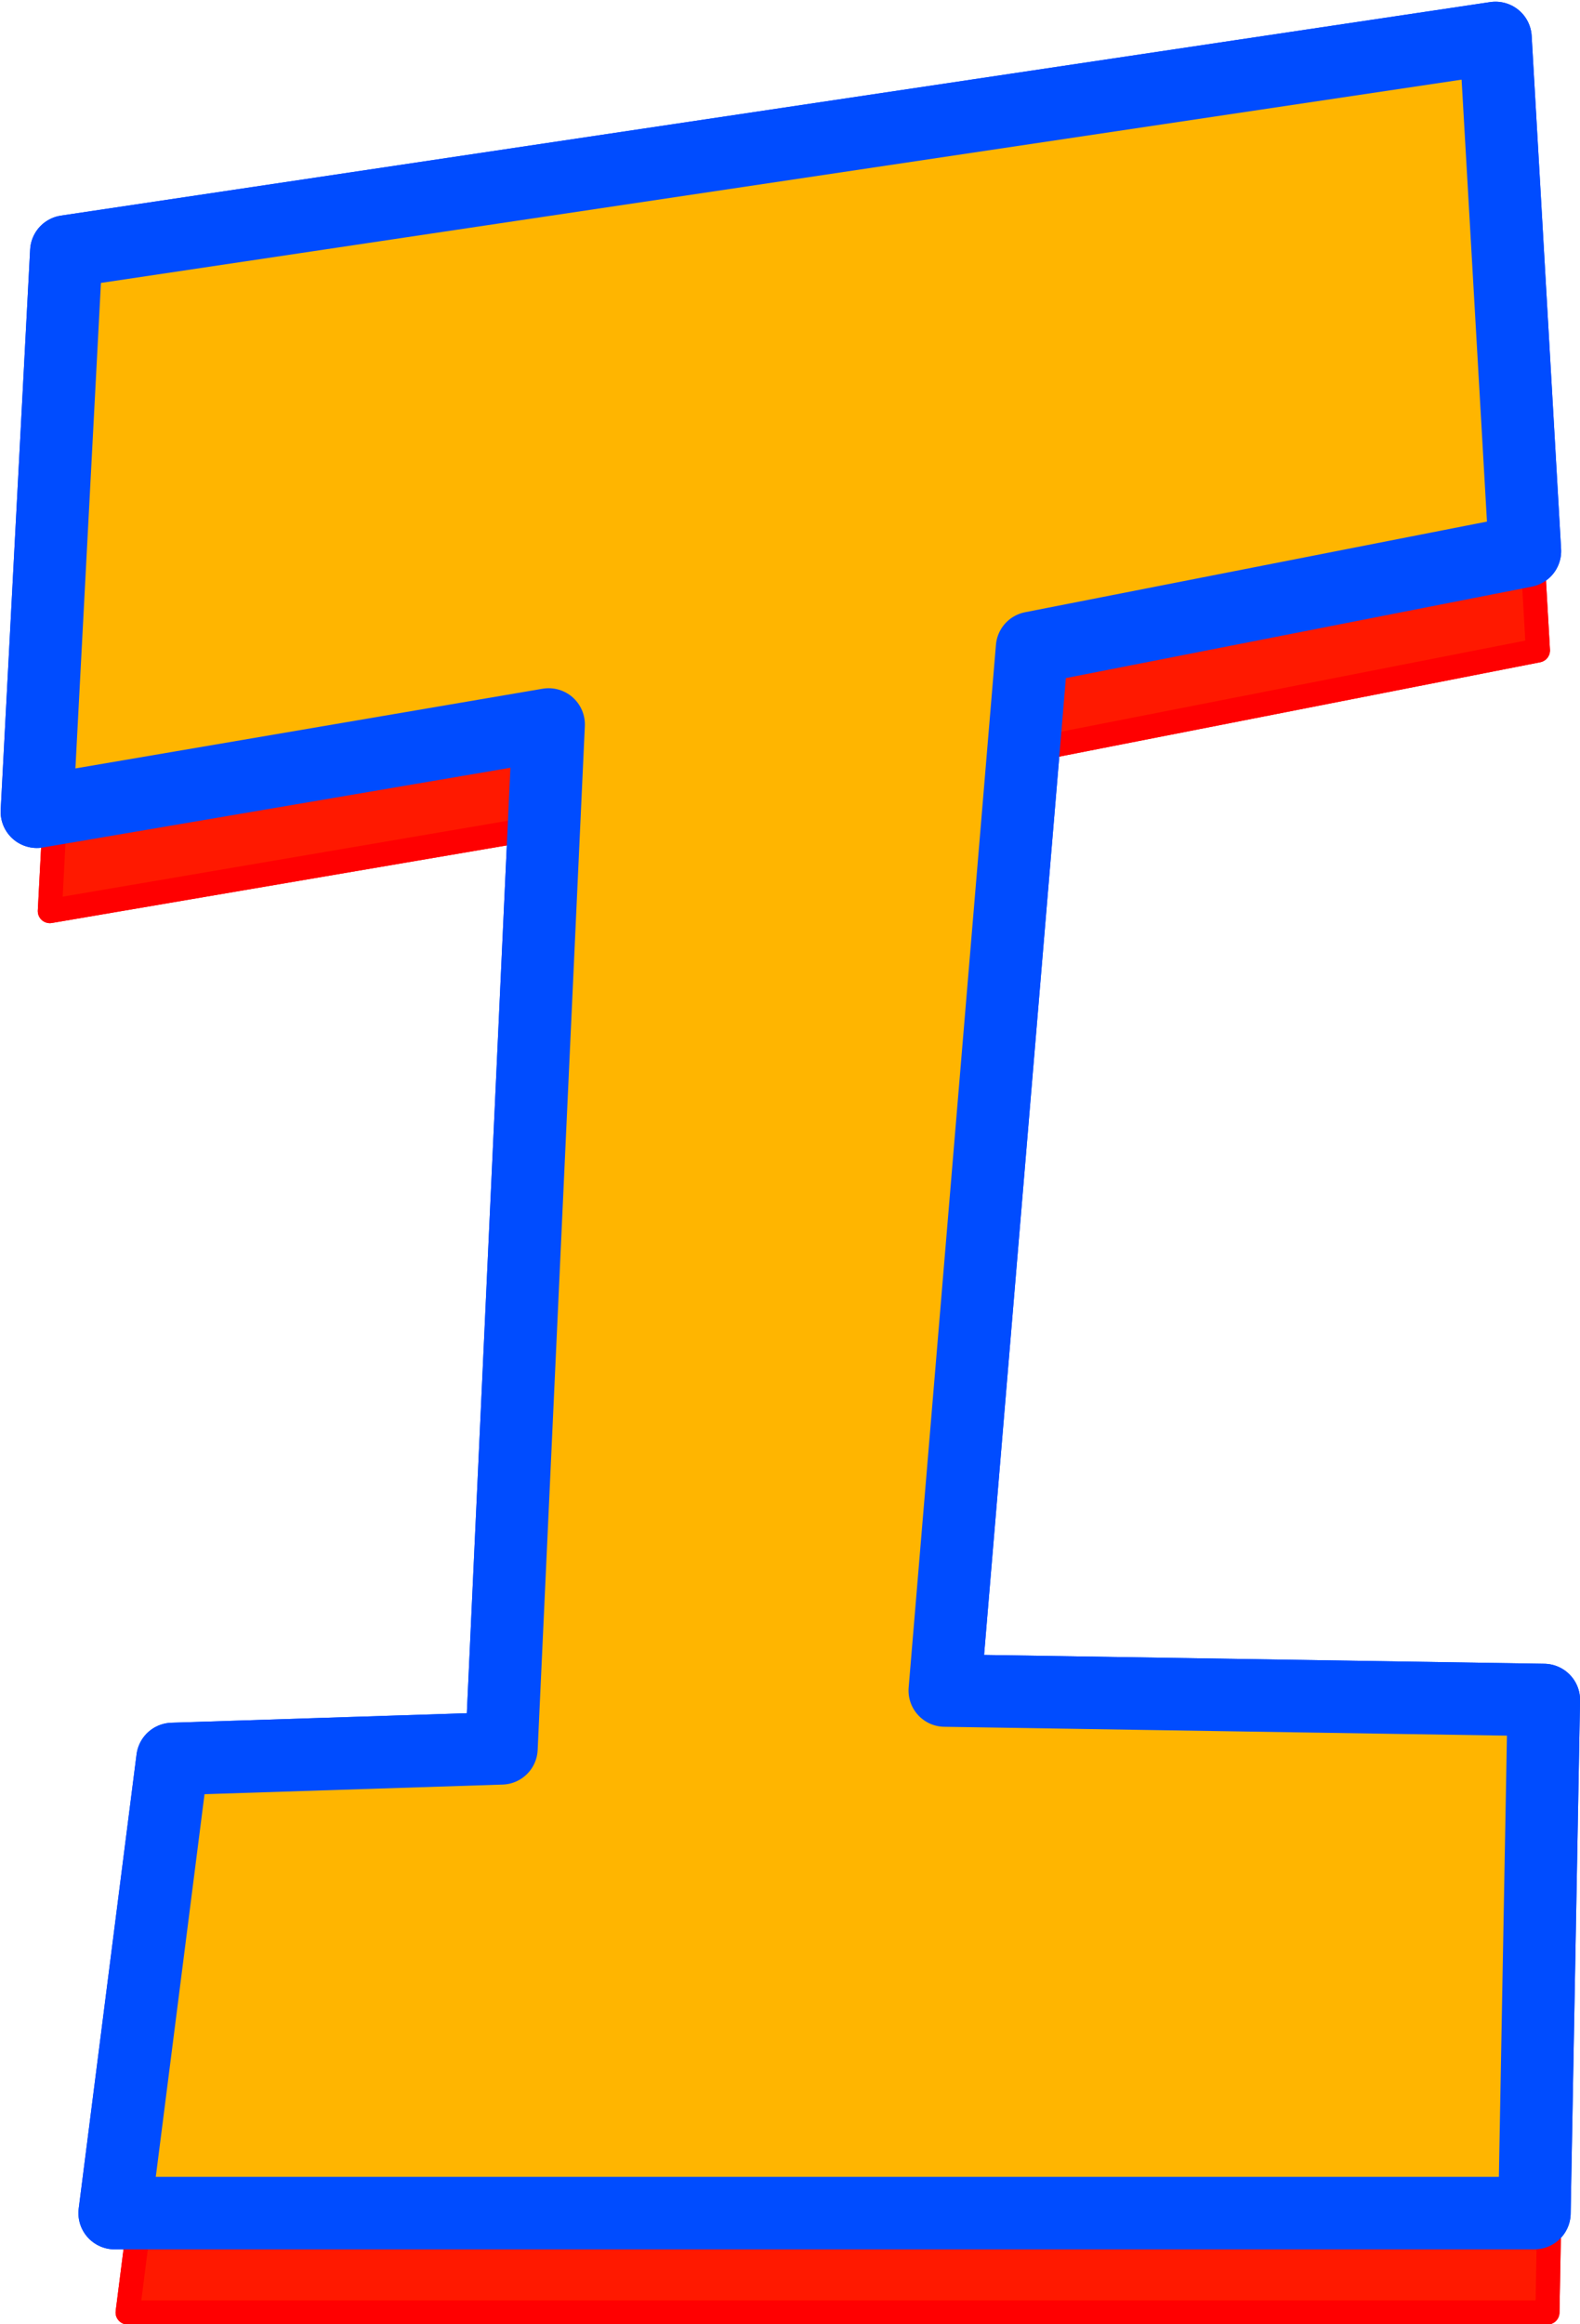
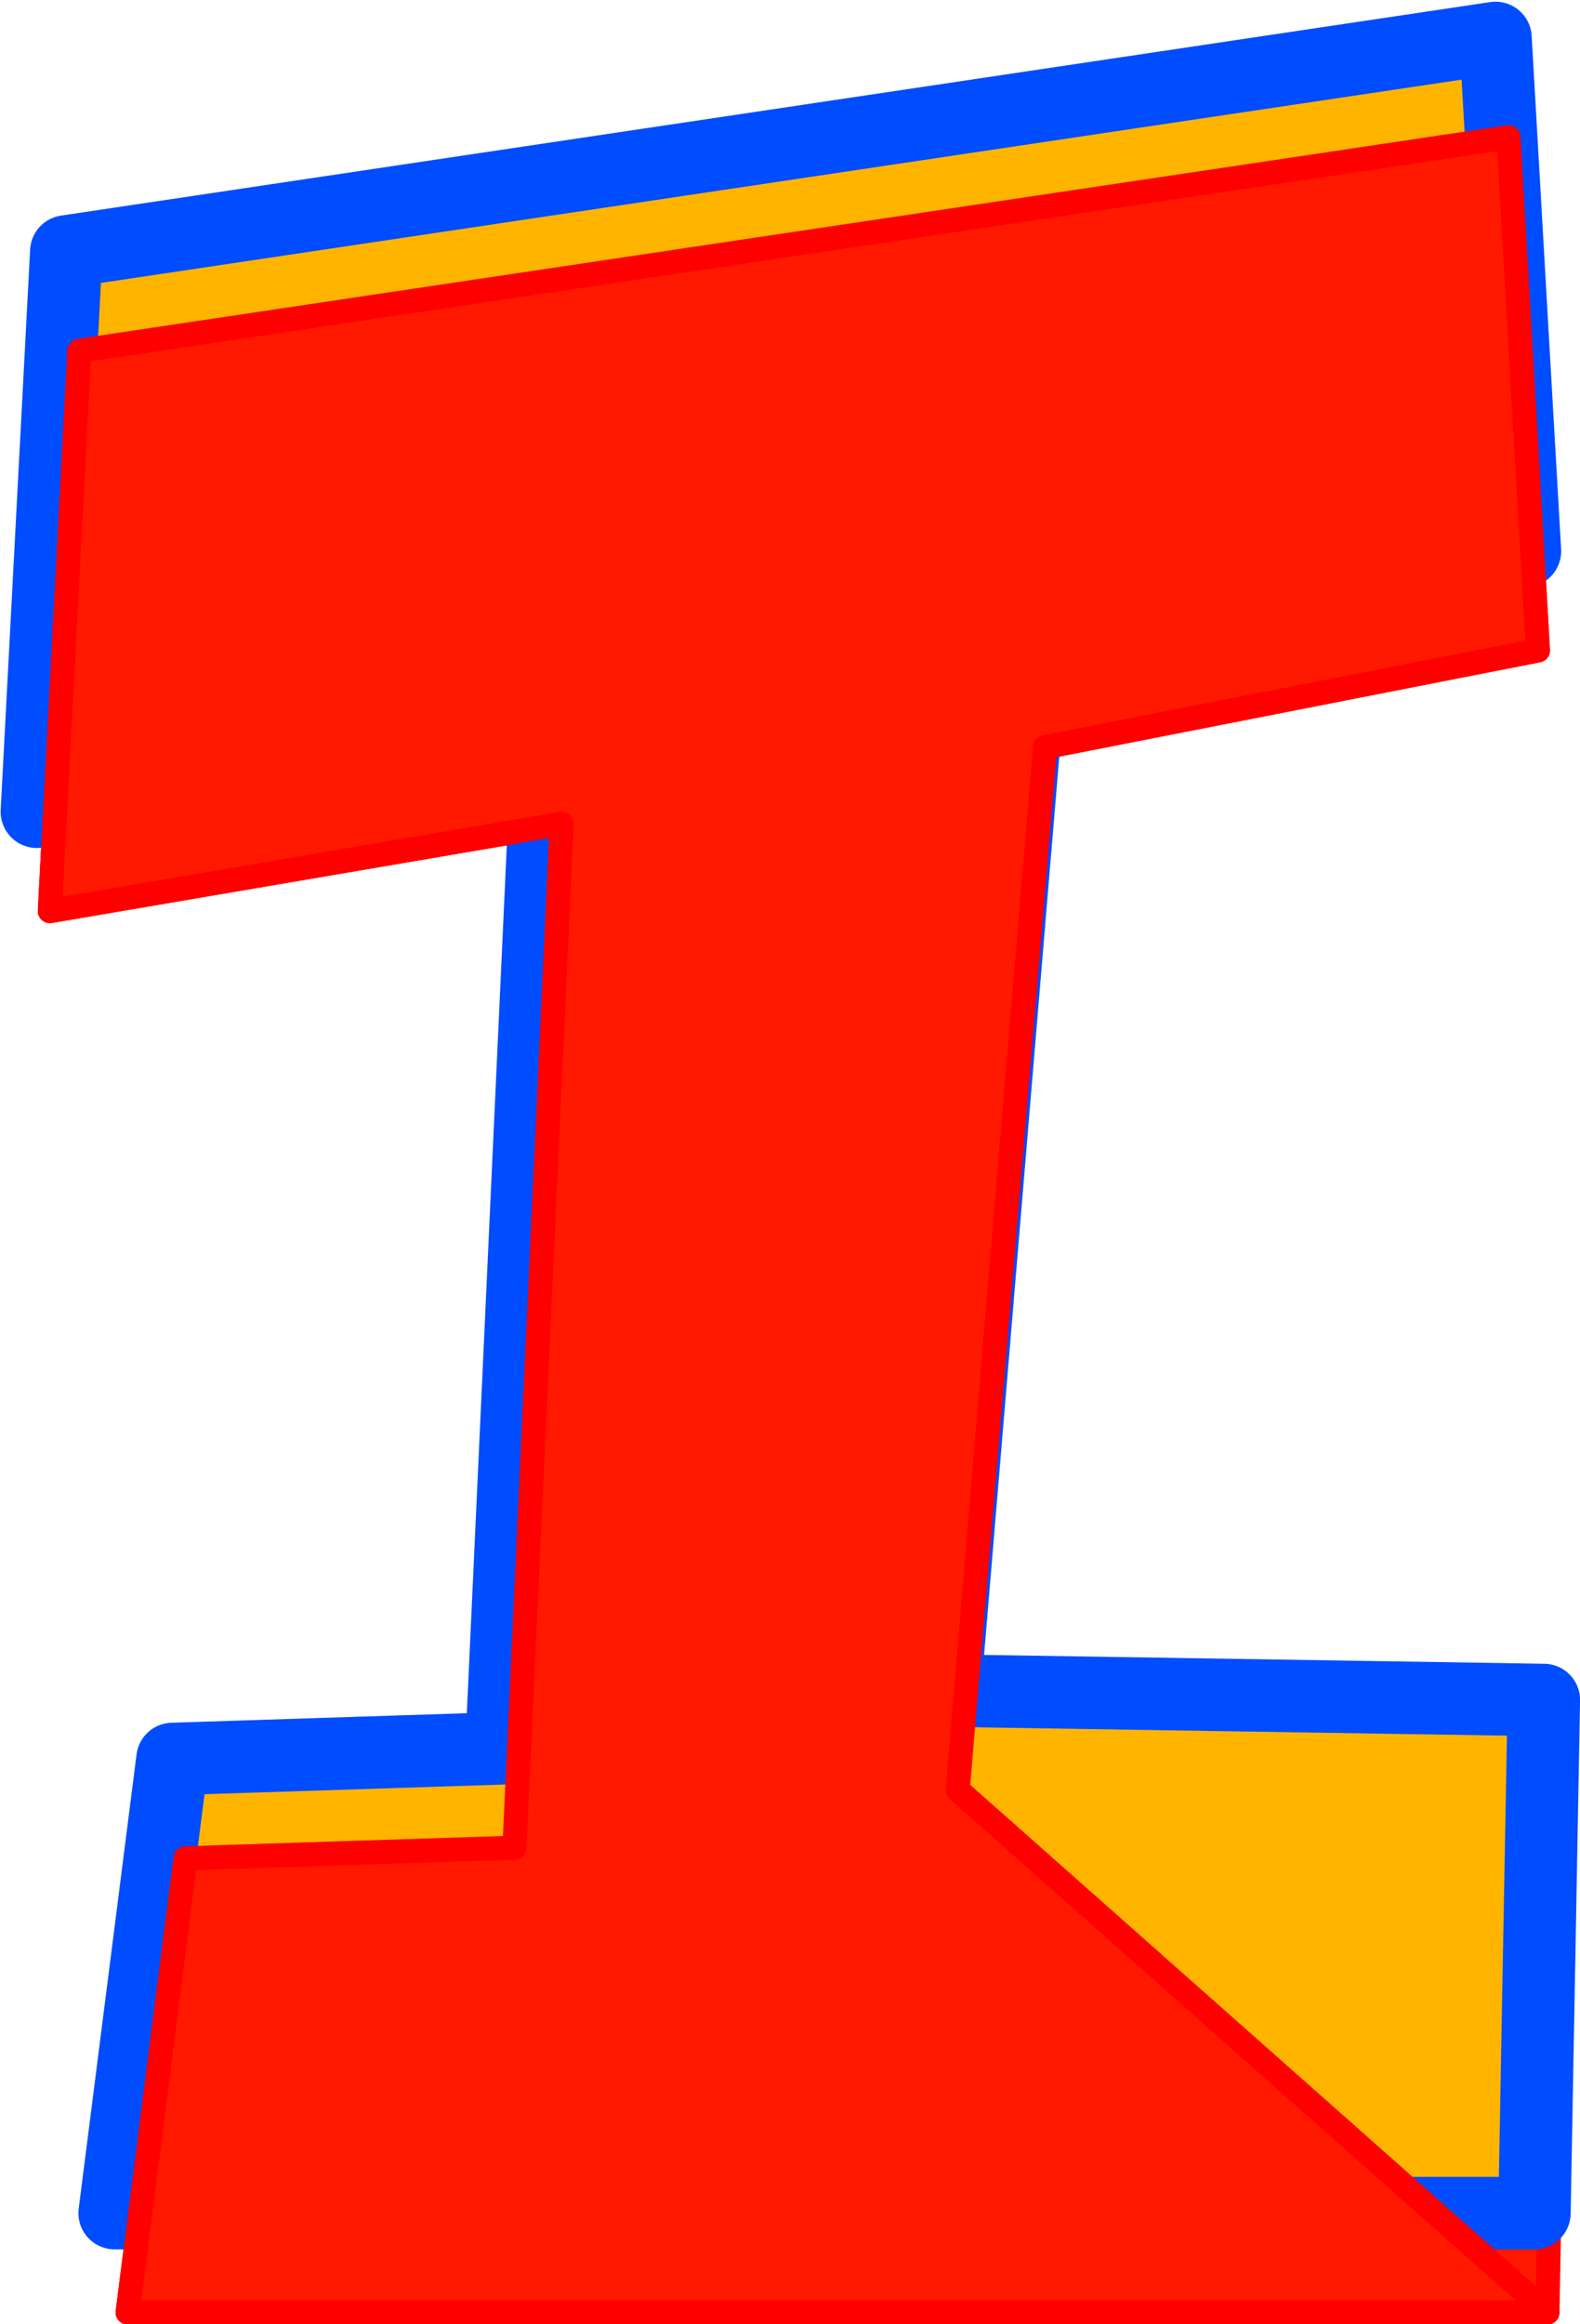
<svg xmlns="http://www.w3.org/2000/svg" clip-rule="evenodd" fill-rule="evenodd" height="200" preserveAspectRatio="xMidYMid meet" stroke-linejoin="round" stroke-miterlimit="2" version="1.0" viewBox="144.0 102.4 136.3 200.4" width="136" zoomAndPan="magnify">
  <g>
    <g>
      <path d="M0 0H500V500H0z" fill="none" transform="translate(.4 .91)" />
      <g id="change1_2">
        <path d="M5463.94,261.703L5515.62,262.517L5514.81,306.768L5392.33,306.768L5397.32,267.603L5425.7,266.688L5429.77,178.39L5385.62,185.918L5388.16,137.599L5511.45,119.186L5513.99,163.437L5471.47,171.778L5463.94,261.703Z" fill="#ff1900" fill-rule="nonzero" stroke="#ff0001" stroke-width="2.08" transform="translate(-5237.32 -4.968)" />
      </g>
      <g id="change2_1">
        <path d="M5463.94,261.703L5515.62,262.517L5514.81,306.768L5392.33,306.768L5397.32,267.603L5425.7,266.688L5429.77,178.39L5385.62,185.918L5388.16,137.599L5511.45,119.186L5513.99,163.437L5471.47,171.778L5463.94,261.703Z" fill="#ffb500" fill-rule="nonzero" stroke="#004cff" stroke-width="6.25" transform="translate(-5238.44 -13.535)" />
      </g>
      <g id="change1_1">
-         <path d="M5463.94,261.703L5515.62,262.517L5514.81,306.768L5392.33,306.768L5397.32,267.603L5425.7,266.688L5429.77,178.39L5385.62,185.918L5388.16,137.599L5511.45,119.186L5513.99,163.437L5471.47,171.778L5463.94,261.703Z" fill="#ff1900" fill-rule="nonzero" stroke="#ff0001" stroke-width="2.08" transform="translate(-5237.32 -4.968)" />
+         <path d="M5463.94,261.703L5514.81,306.768L5392.33,306.768L5397.32,267.603L5425.7,266.688L5429.77,178.39L5385.62,185.918L5388.16,137.599L5511.45,119.186L5513.99,163.437L5471.47,171.778L5463.94,261.703Z" fill="#ff1900" fill-rule="nonzero" stroke="#ff0001" stroke-width="2.08" transform="translate(-5237.32 -4.968)" />
      </g>
      <g id="change2_2">
-         <path d="M5463.94,261.703L5515.62,262.517L5514.81,306.768L5392.33,306.768L5397.32,267.603L5425.7,266.688L5429.77,178.39L5385.62,185.918L5388.16,137.599L5511.45,119.186L5513.99,163.437L5471.47,171.778L5463.94,261.703Z" fill="#ffb500" fill-rule="nonzero" stroke="#004cff" stroke-width="6.25" transform="translate(-5238.44 -13.535)" />
-       </g>
+         </g>
    </g>
  </g>
</svg>